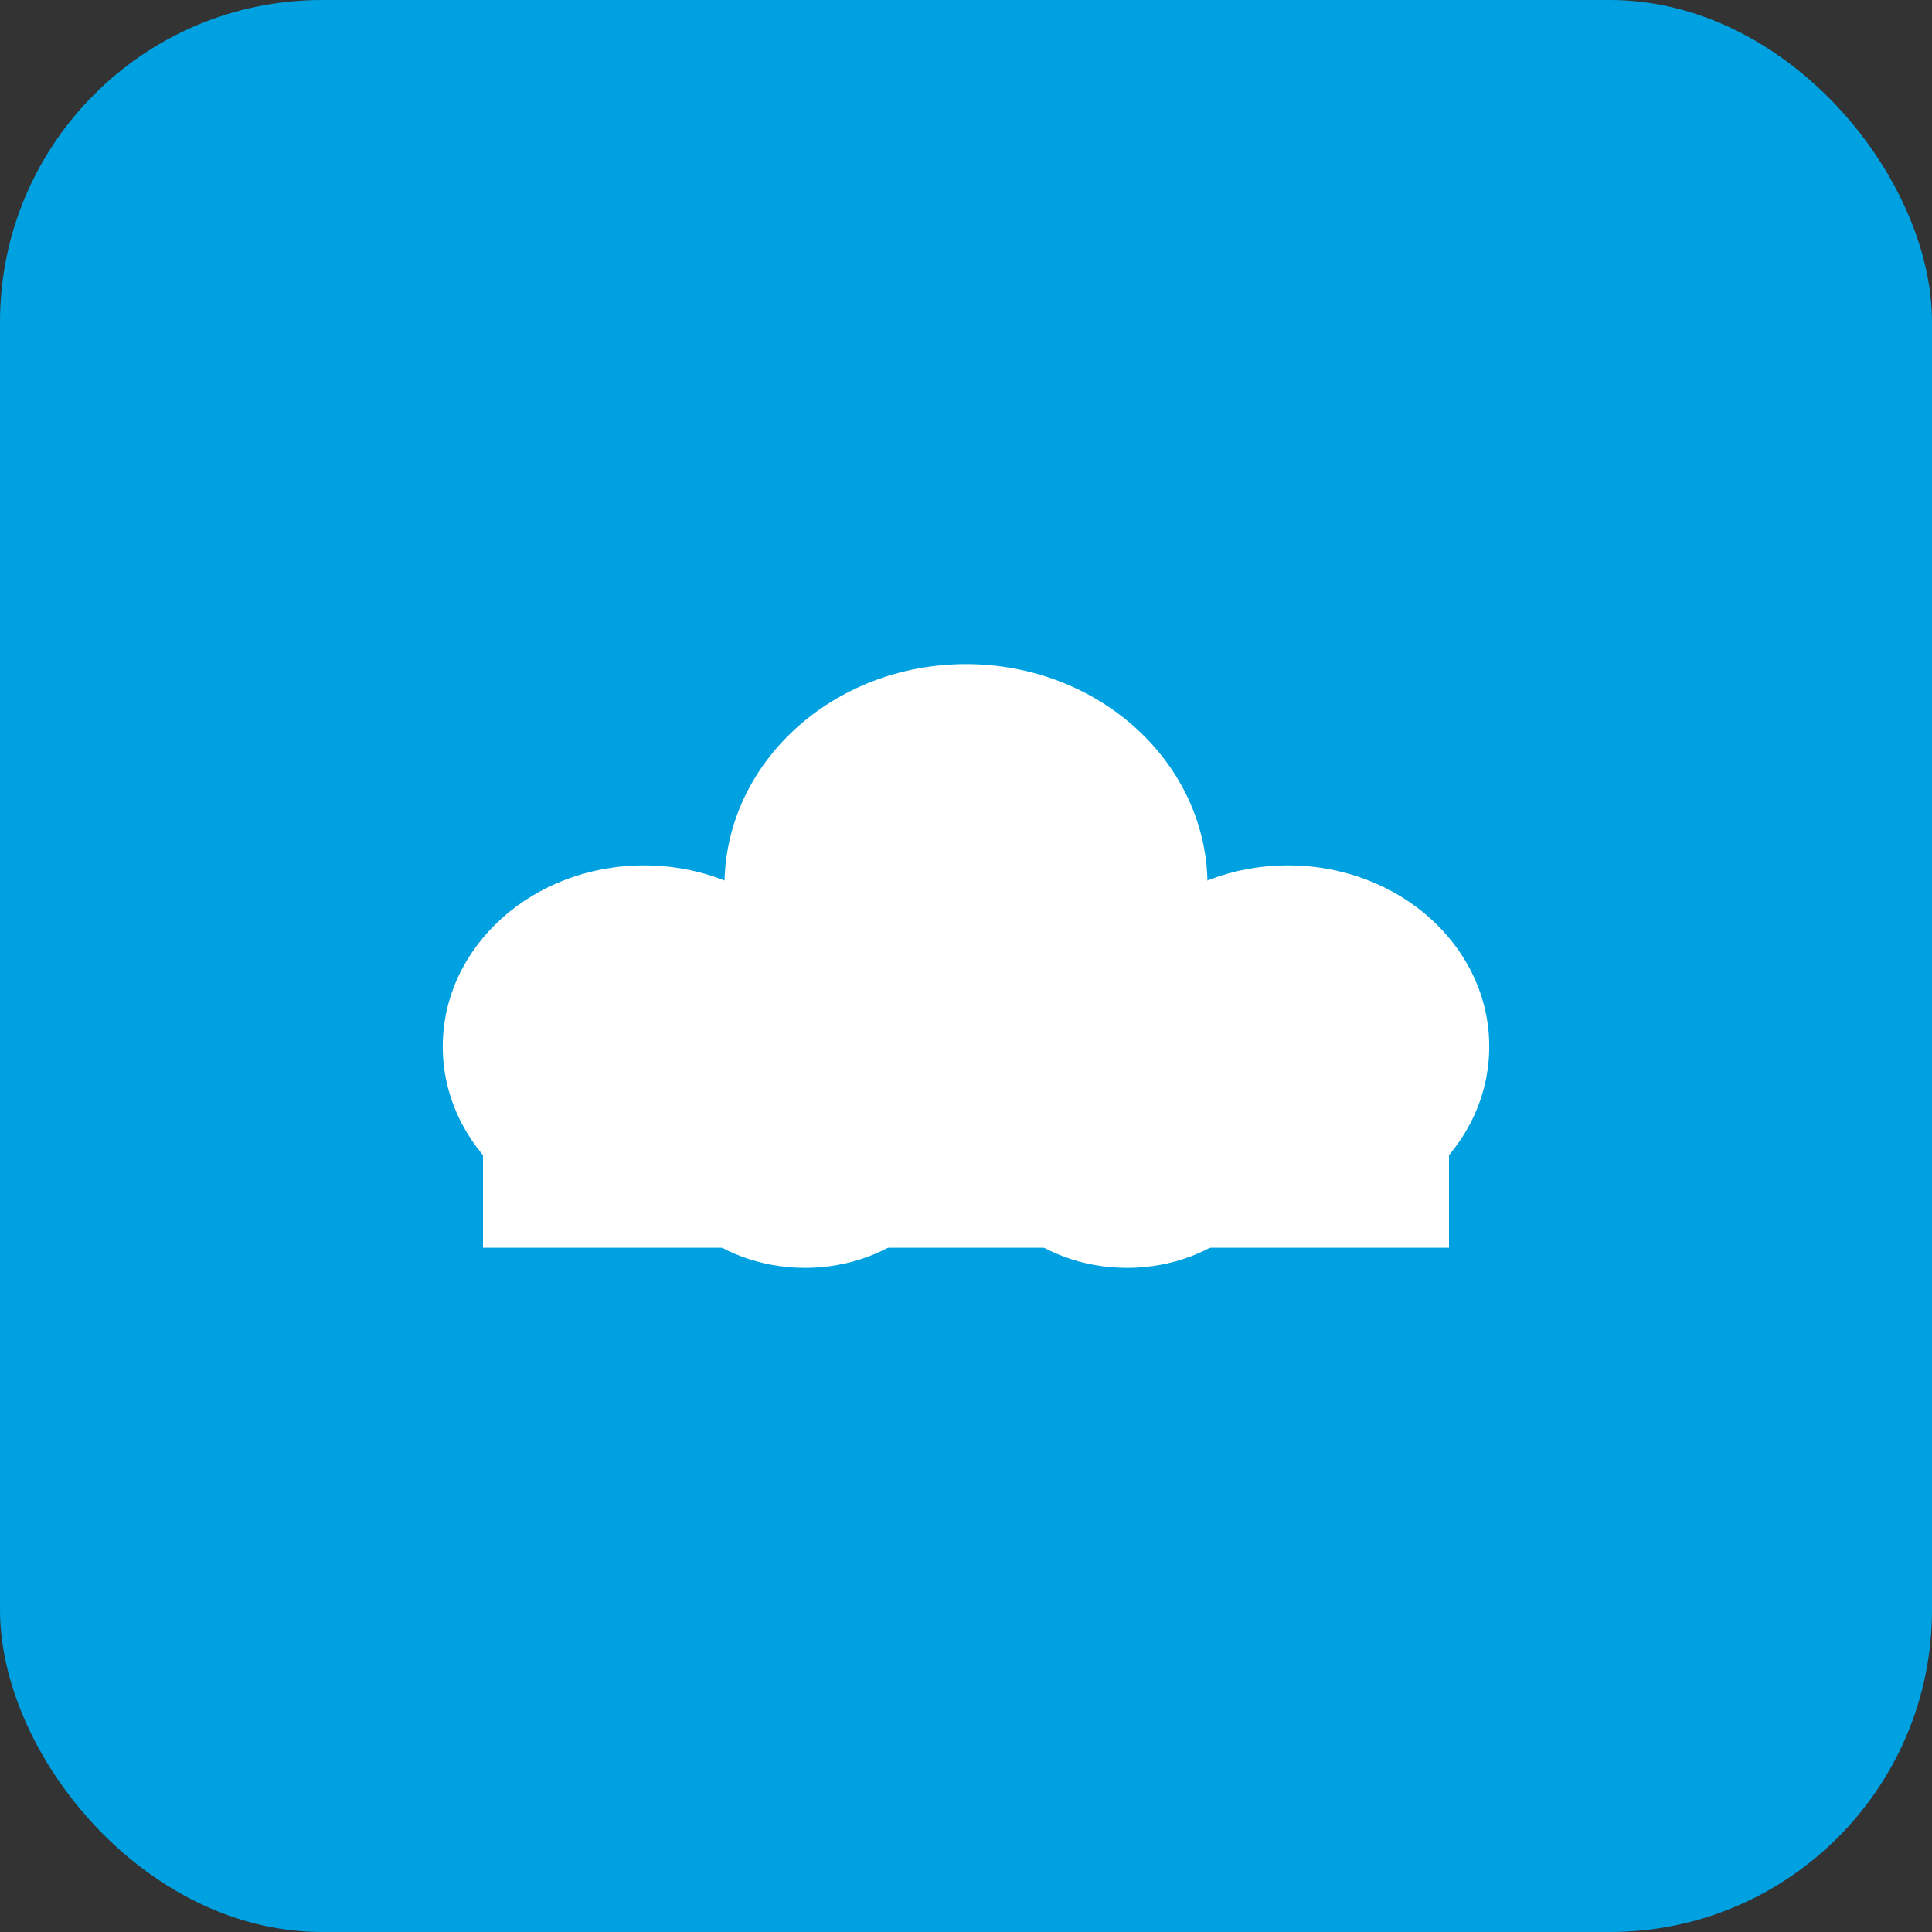
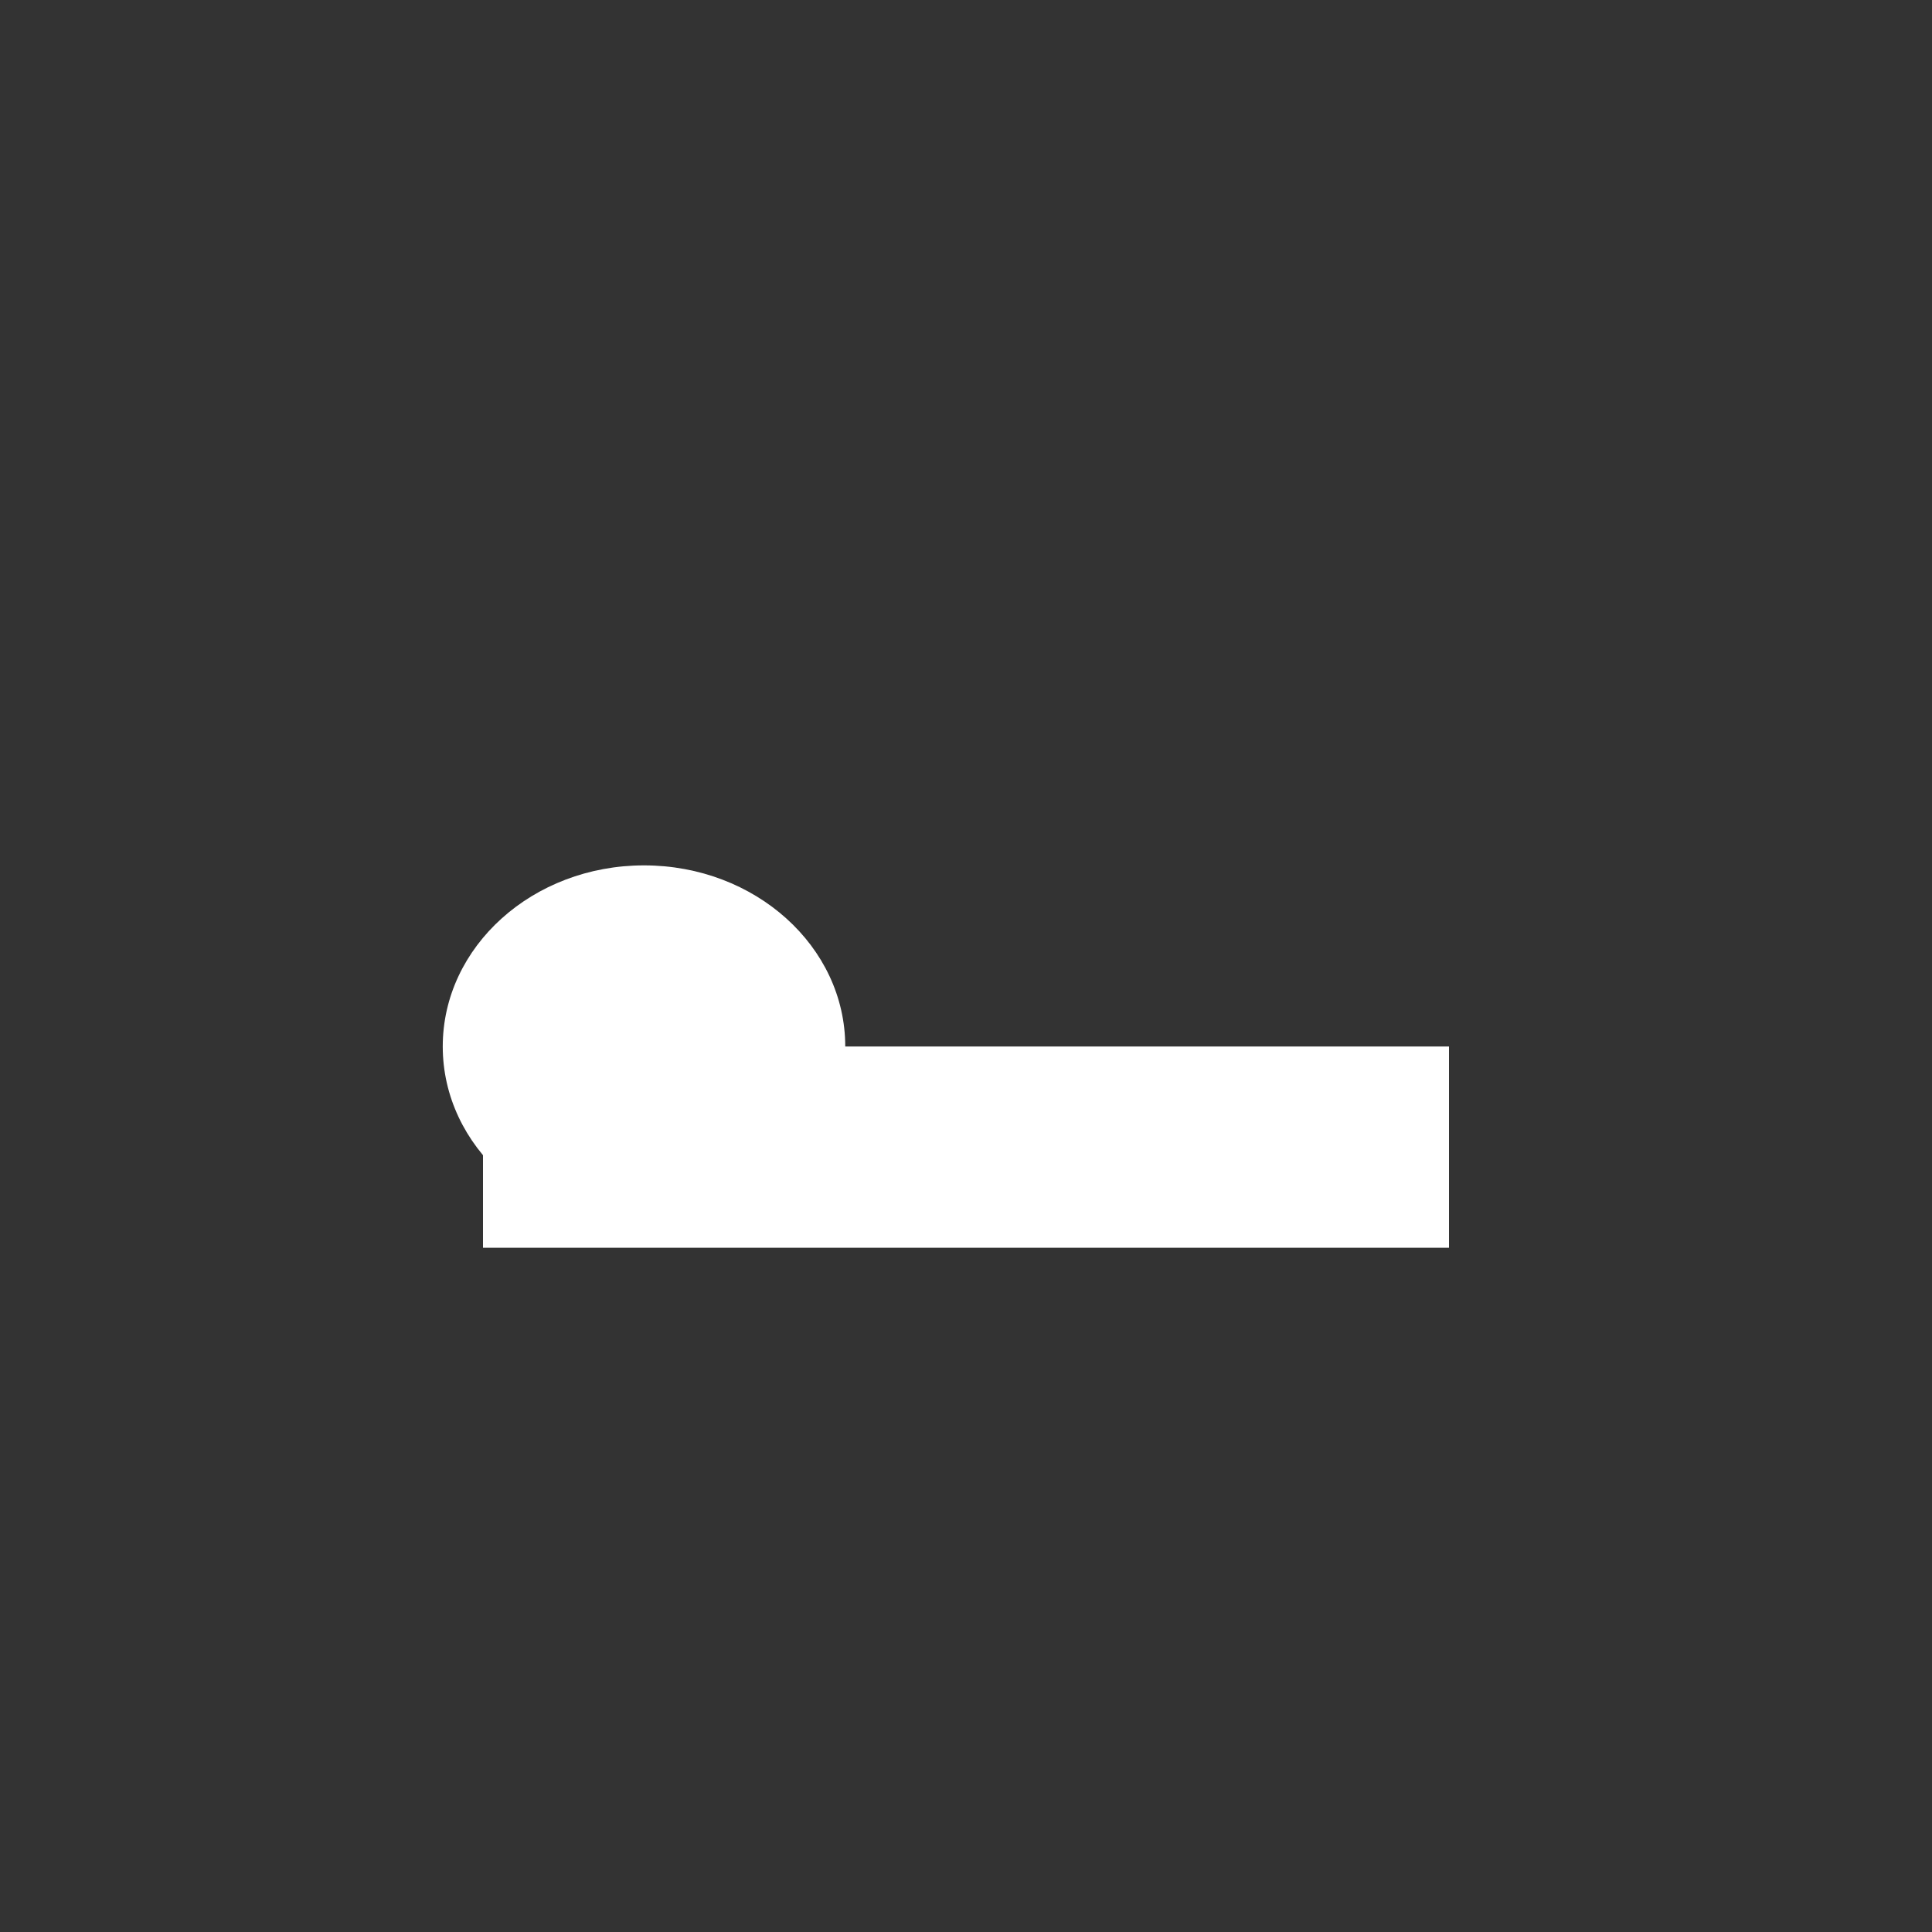
<svg xmlns="http://www.w3.org/2000/svg" viewBox="0 0 48 48" fill="none">
  <rect x="0" y="0" width="48" height="48" fill="#333333" stroke="none" />
-   <rect width="48" height="48" fill="#00A1E0" rx="8" />
  <ellipse cx="16" cy="26" rx="5" ry="4.5" fill="white" />
-   <ellipse cx="24" cy="22" rx="6" ry="5.5" fill="white" />
-   <ellipse cx="32" cy="26" rx="5" ry="4.5" fill="white" />
-   <ellipse cx="20" cy="28" rx="4" ry="3.5" fill="white" />
-   <ellipse cx="28" cy="28" rx="4" ry="3.5" fill="white" />
  <rect x="12" y="26" width="24" height="5" fill="white" />
</svg>